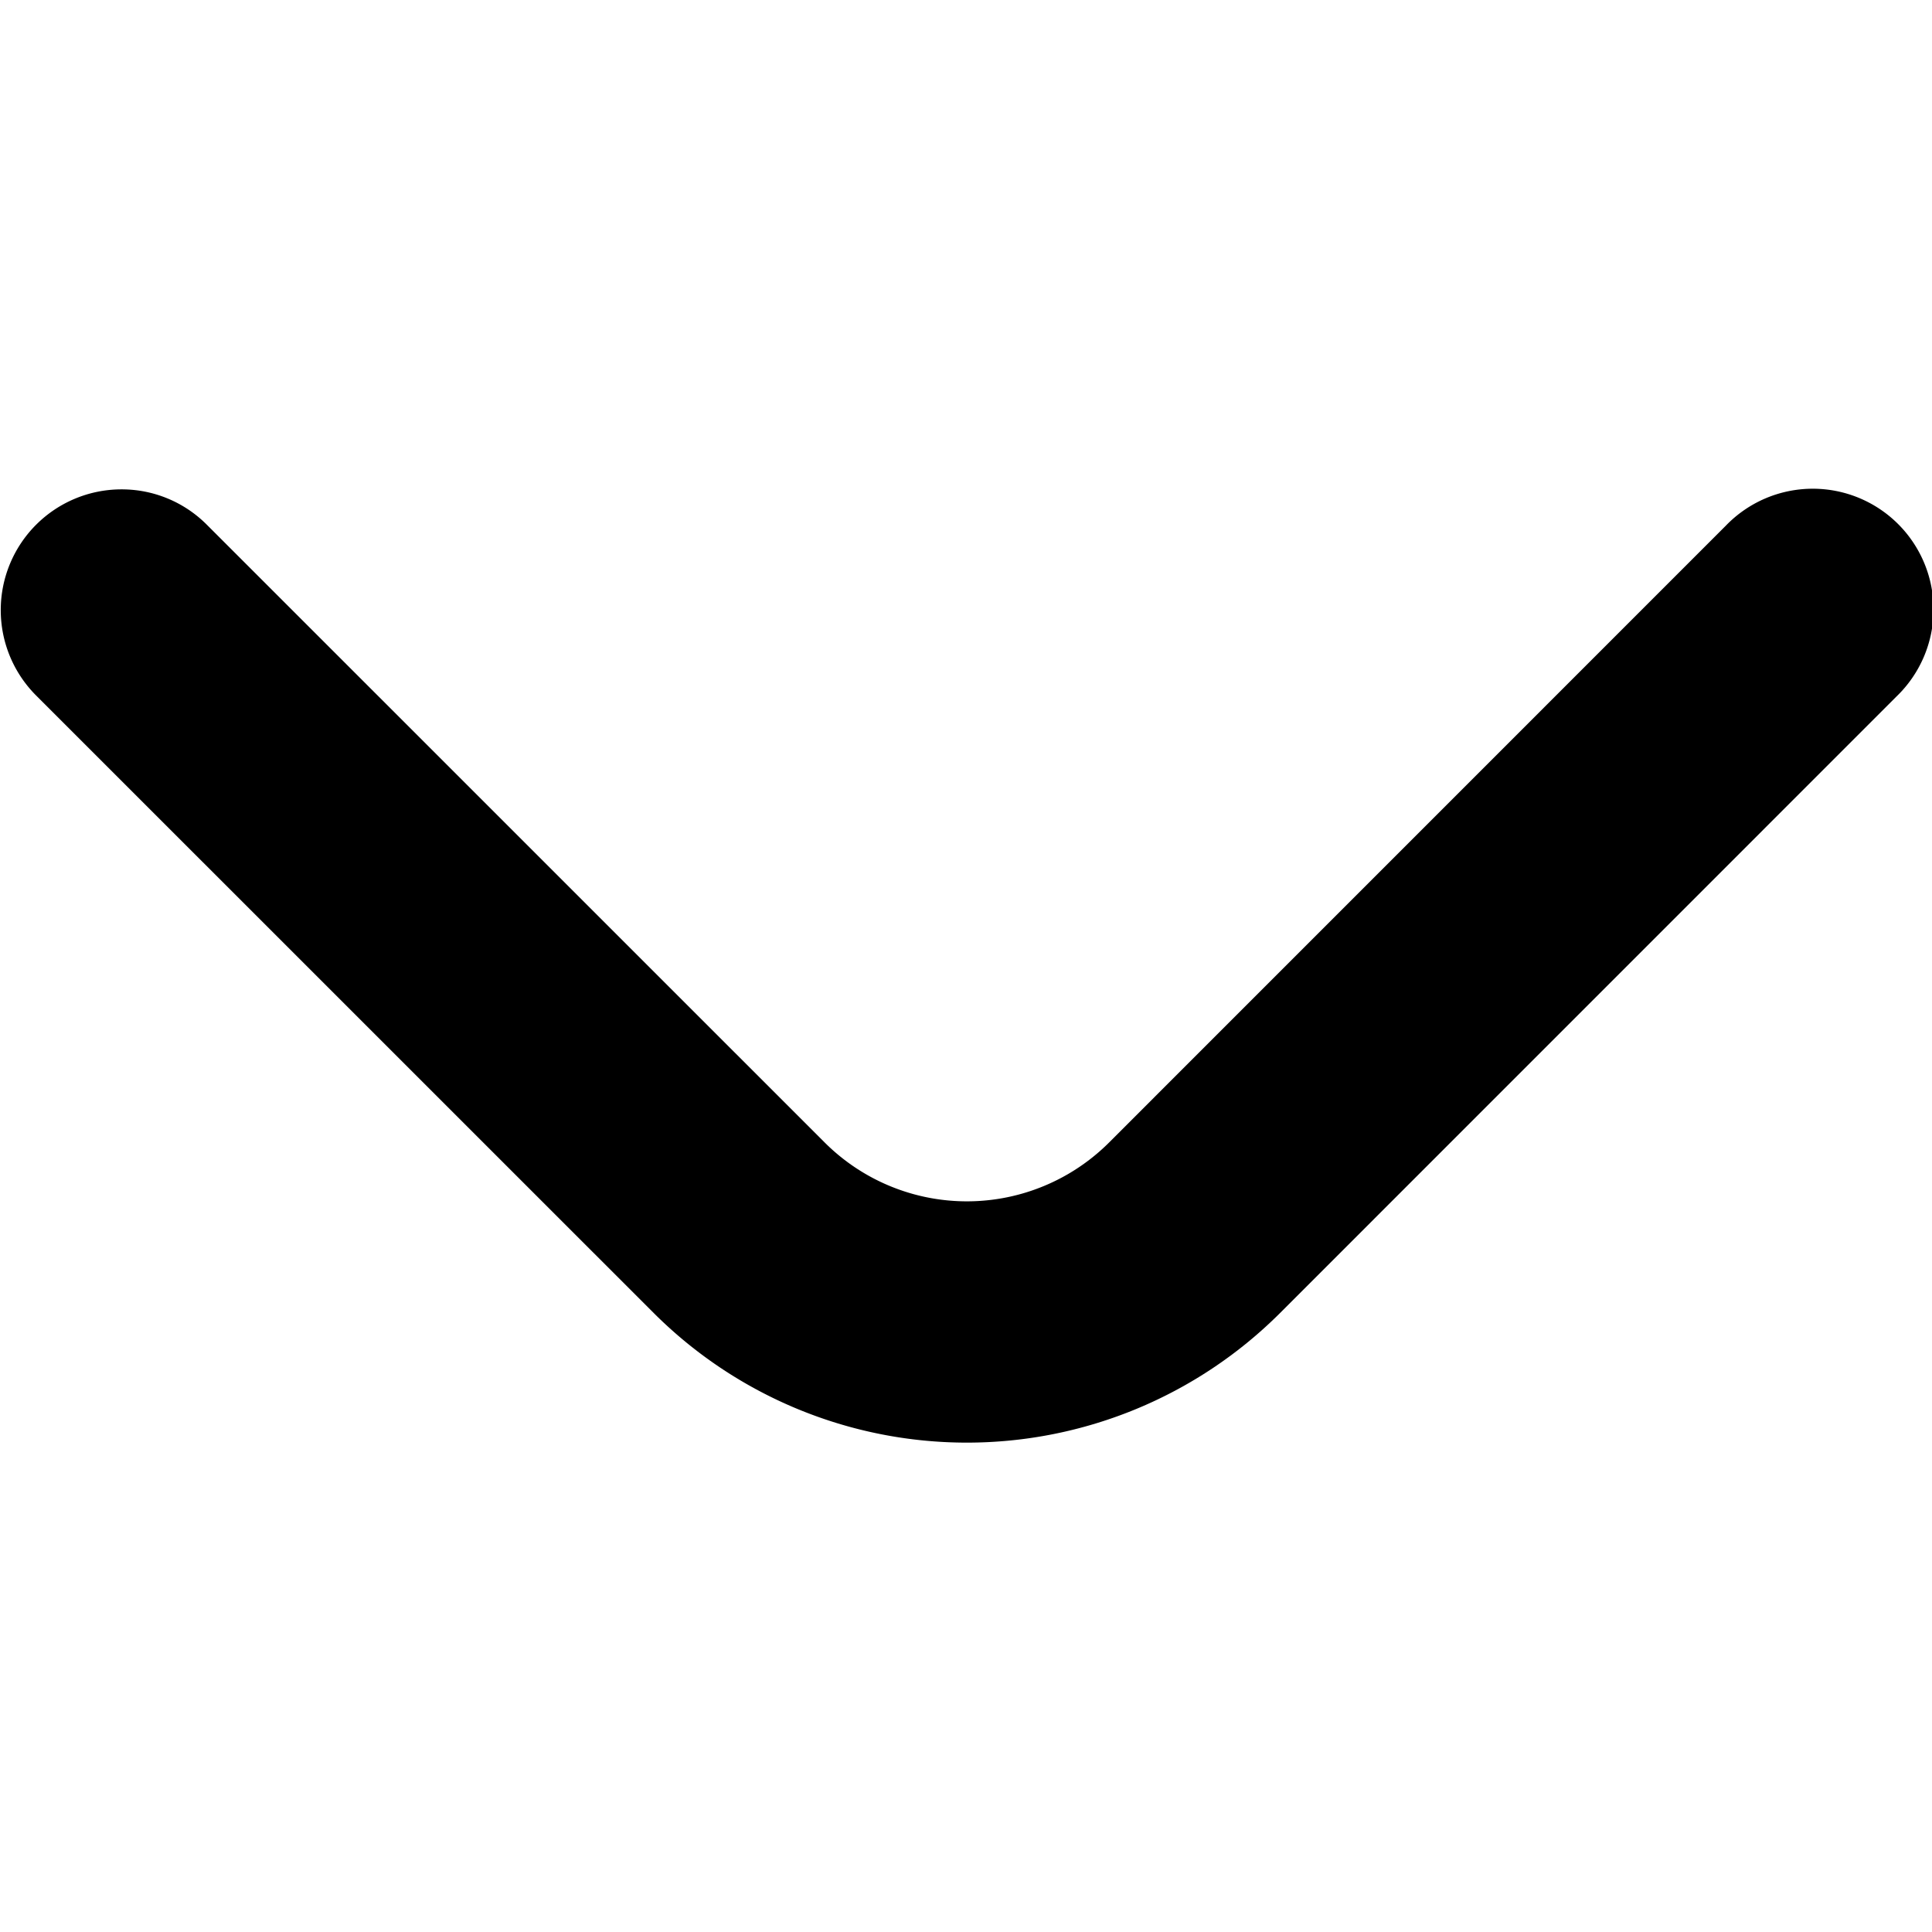
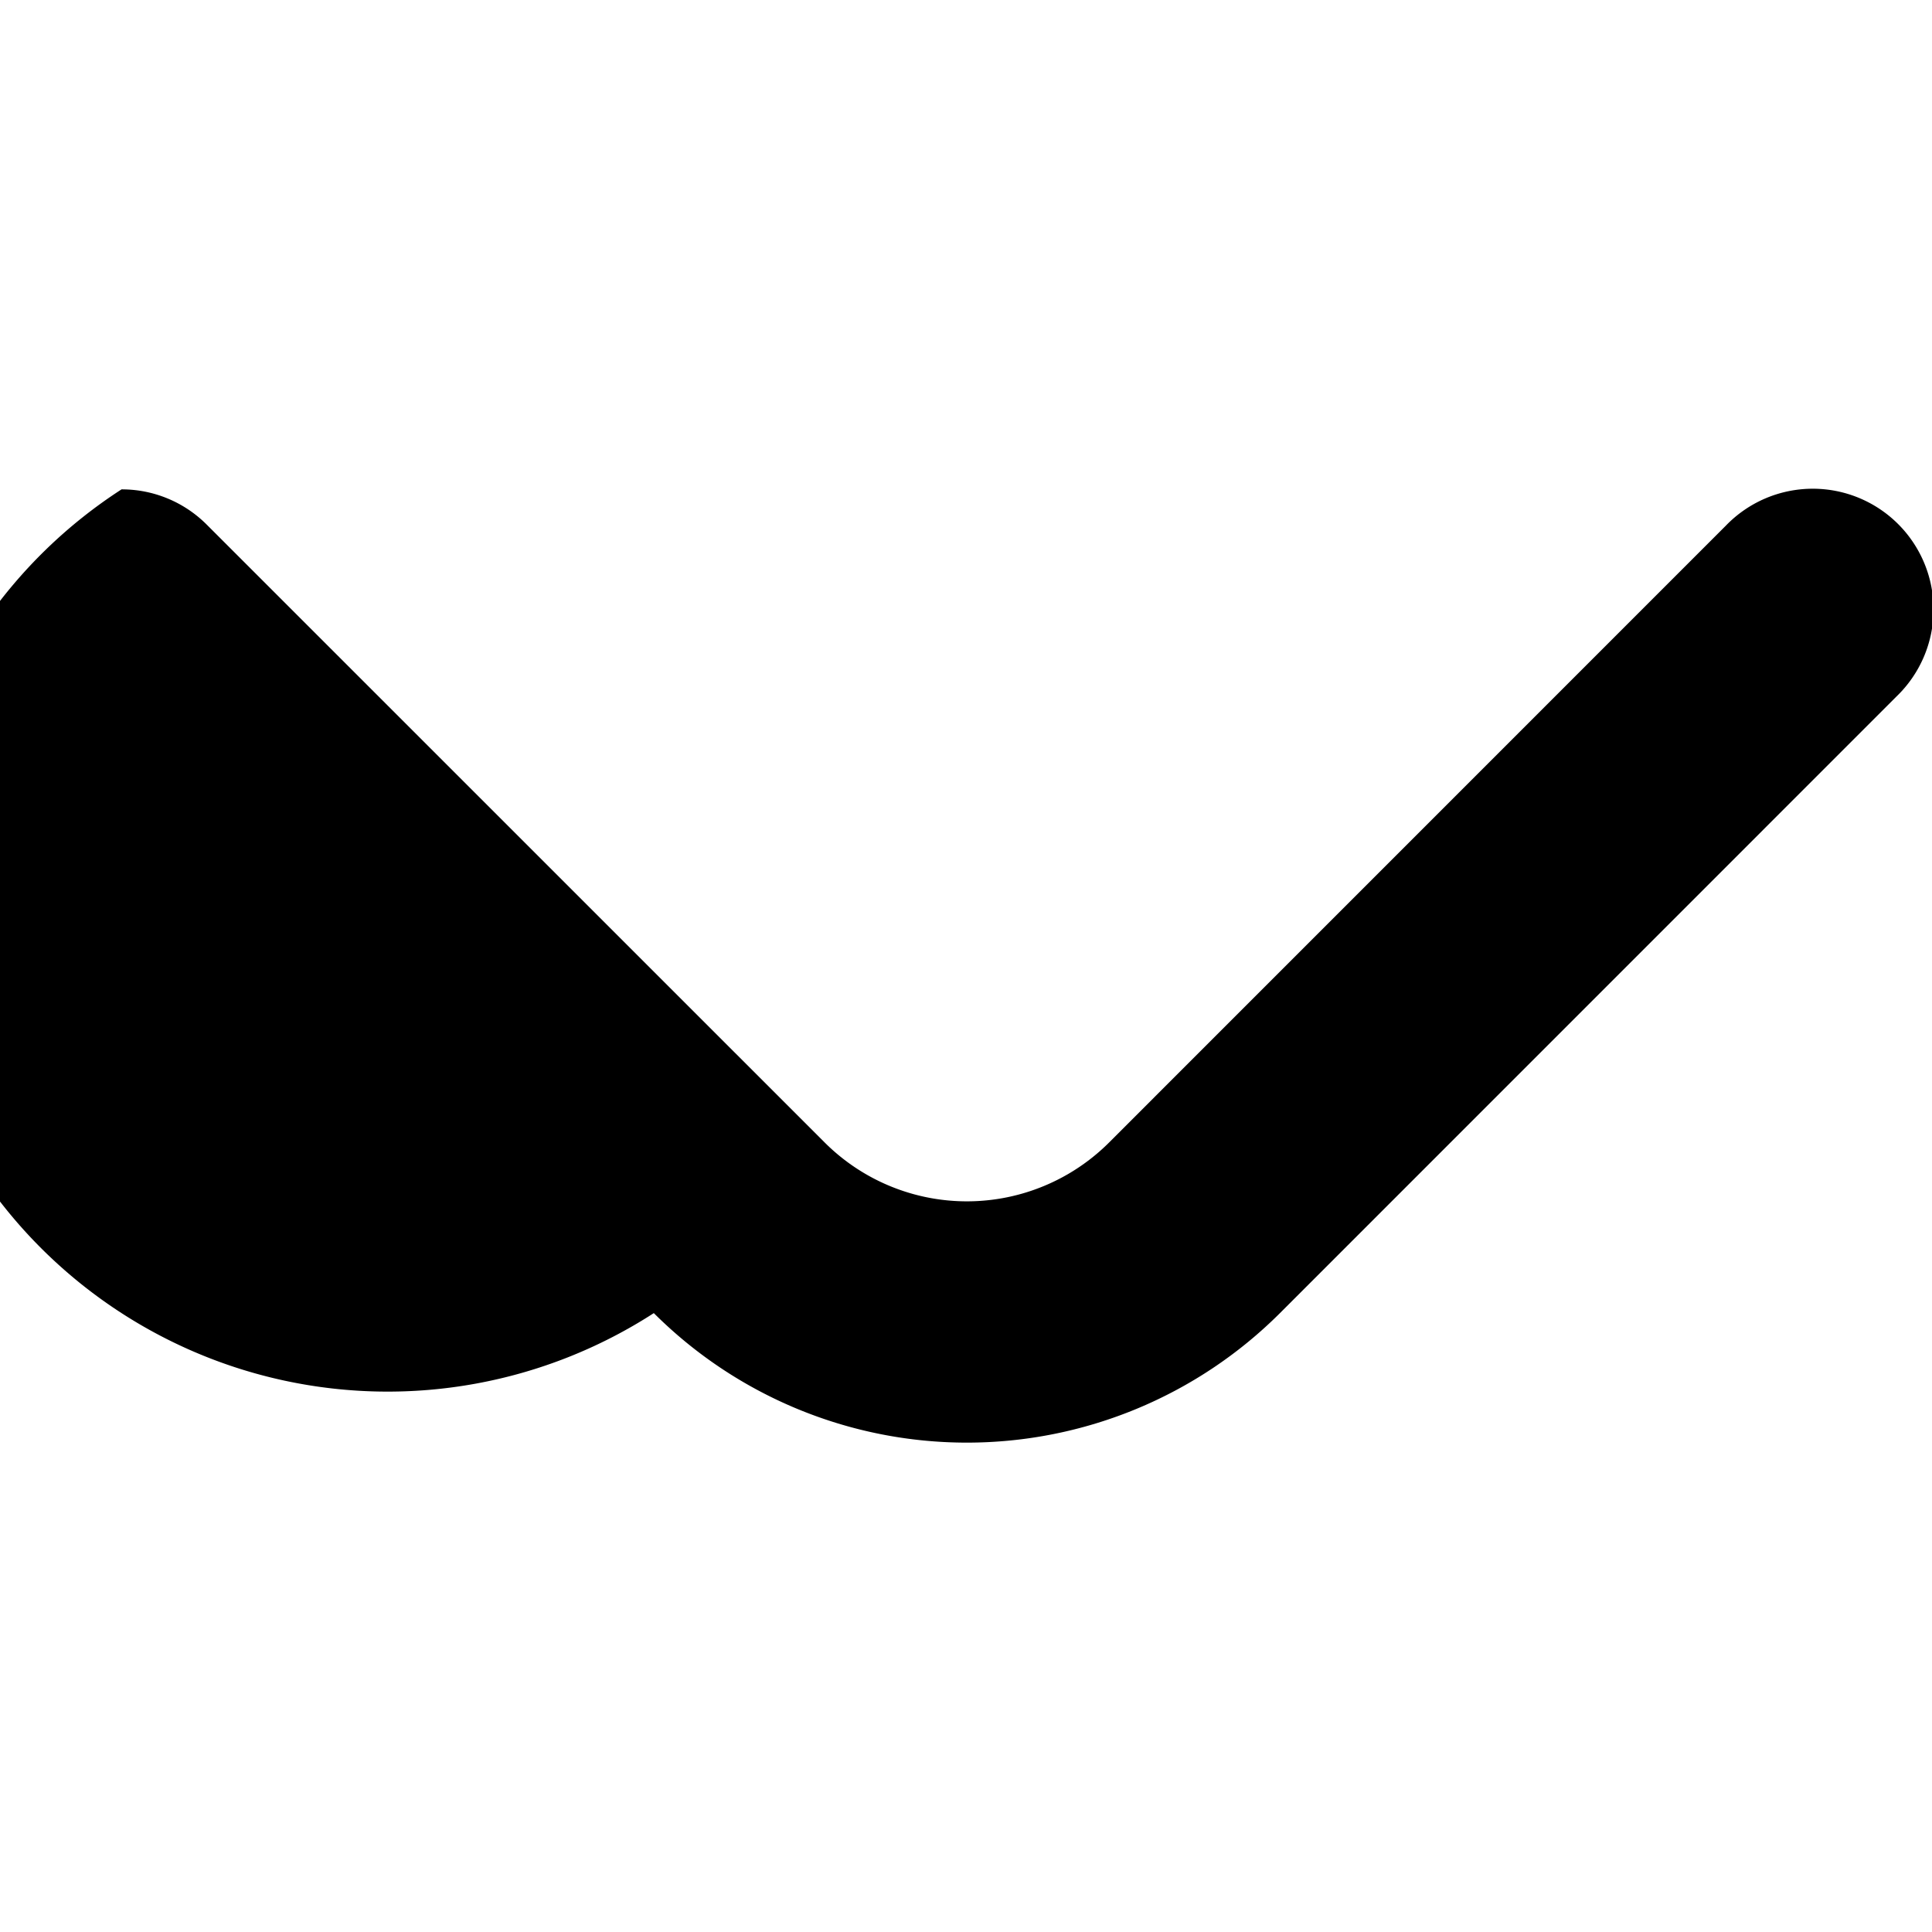
<svg xmlns="http://www.w3.org/2000/svg" id="Bold" viewBox="0 0 24 24" width="512" height="512">
-   <path d="M1.51,6.079a1.492,1.492,0,0,1,1.06.44l7.673,7.672a2.5,2.5,0,0,0,3.536,0L21.44,6.529A1.5,1.5,0,1,1,23.561,8.65L15.9,16.312a5.505,5.505,0,0,1-7.778,0L.449,8.64A1.5,1.5,0,0,1,1.51,6.079Z" />
+   <path d="M1.51,6.079a1.492,1.492,0,0,1,1.06.44l7.673,7.672a2.5,2.5,0,0,0,3.536,0L21.44,6.529A1.5,1.5,0,1,1,23.561,8.65L15.9,16.312a5.505,5.505,0,0,1-7.778,0A1.5,1.5,0,0,1,1.51,6.079Z" />
</svg>